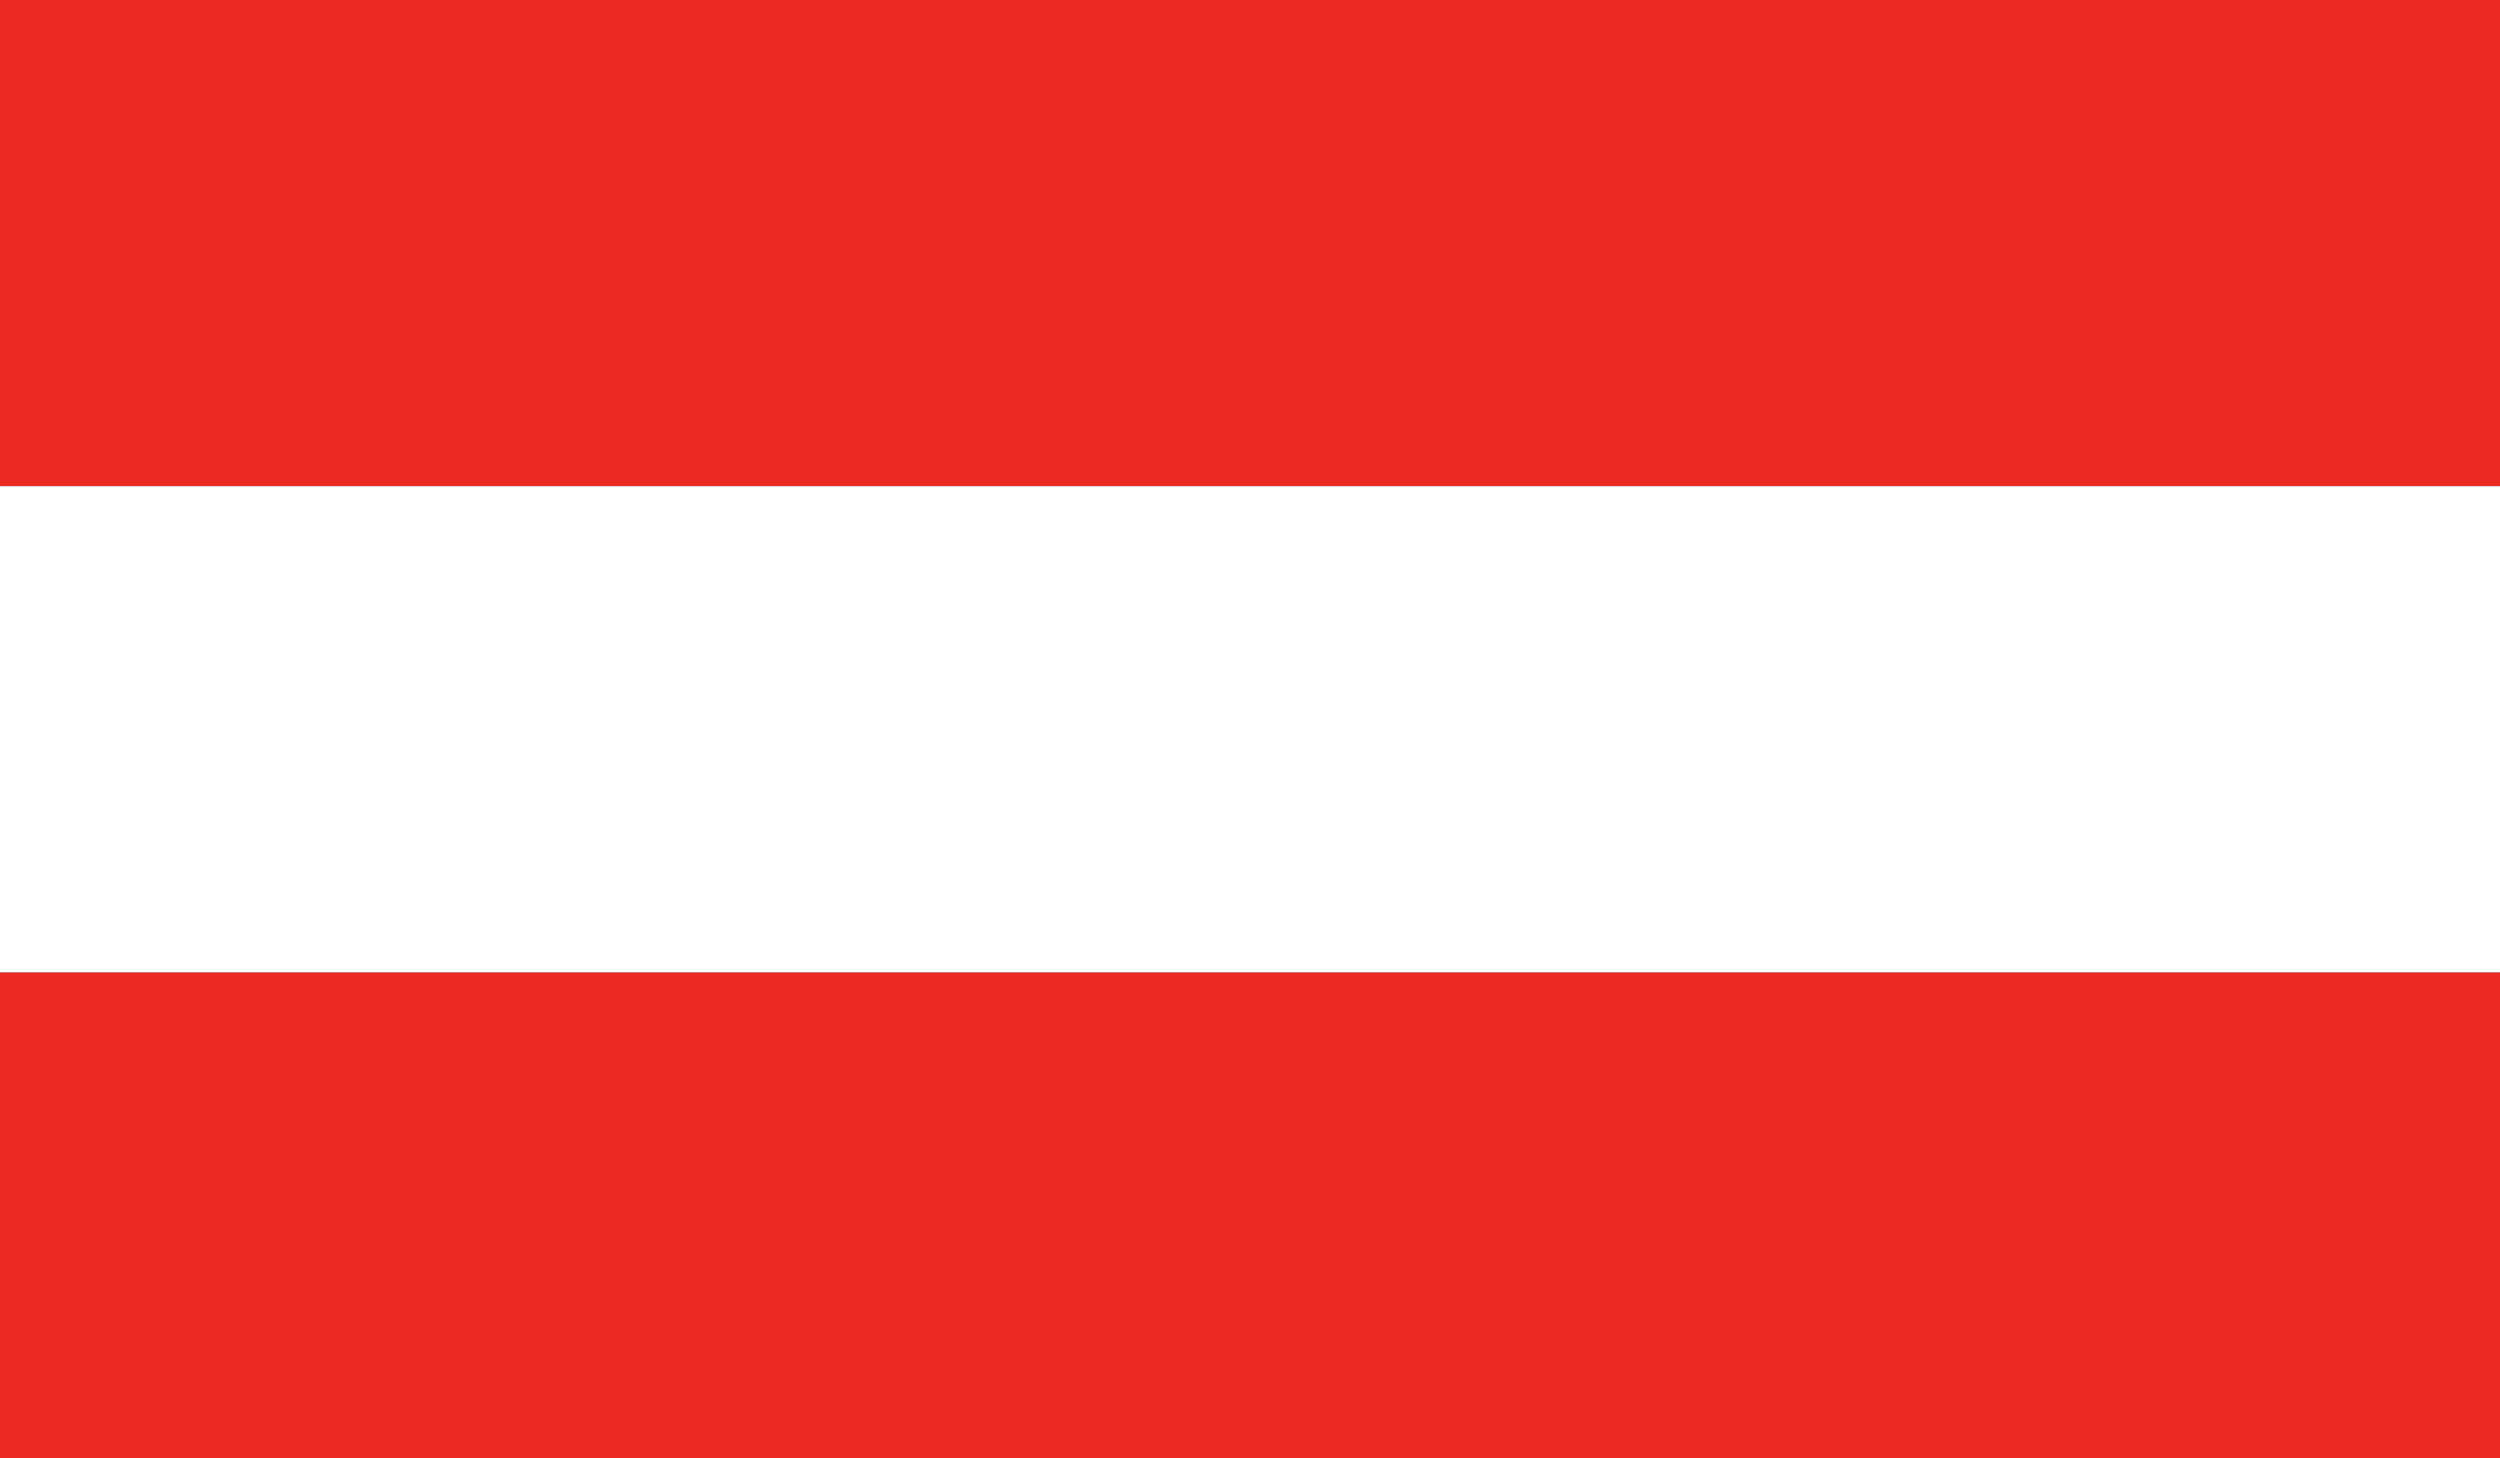
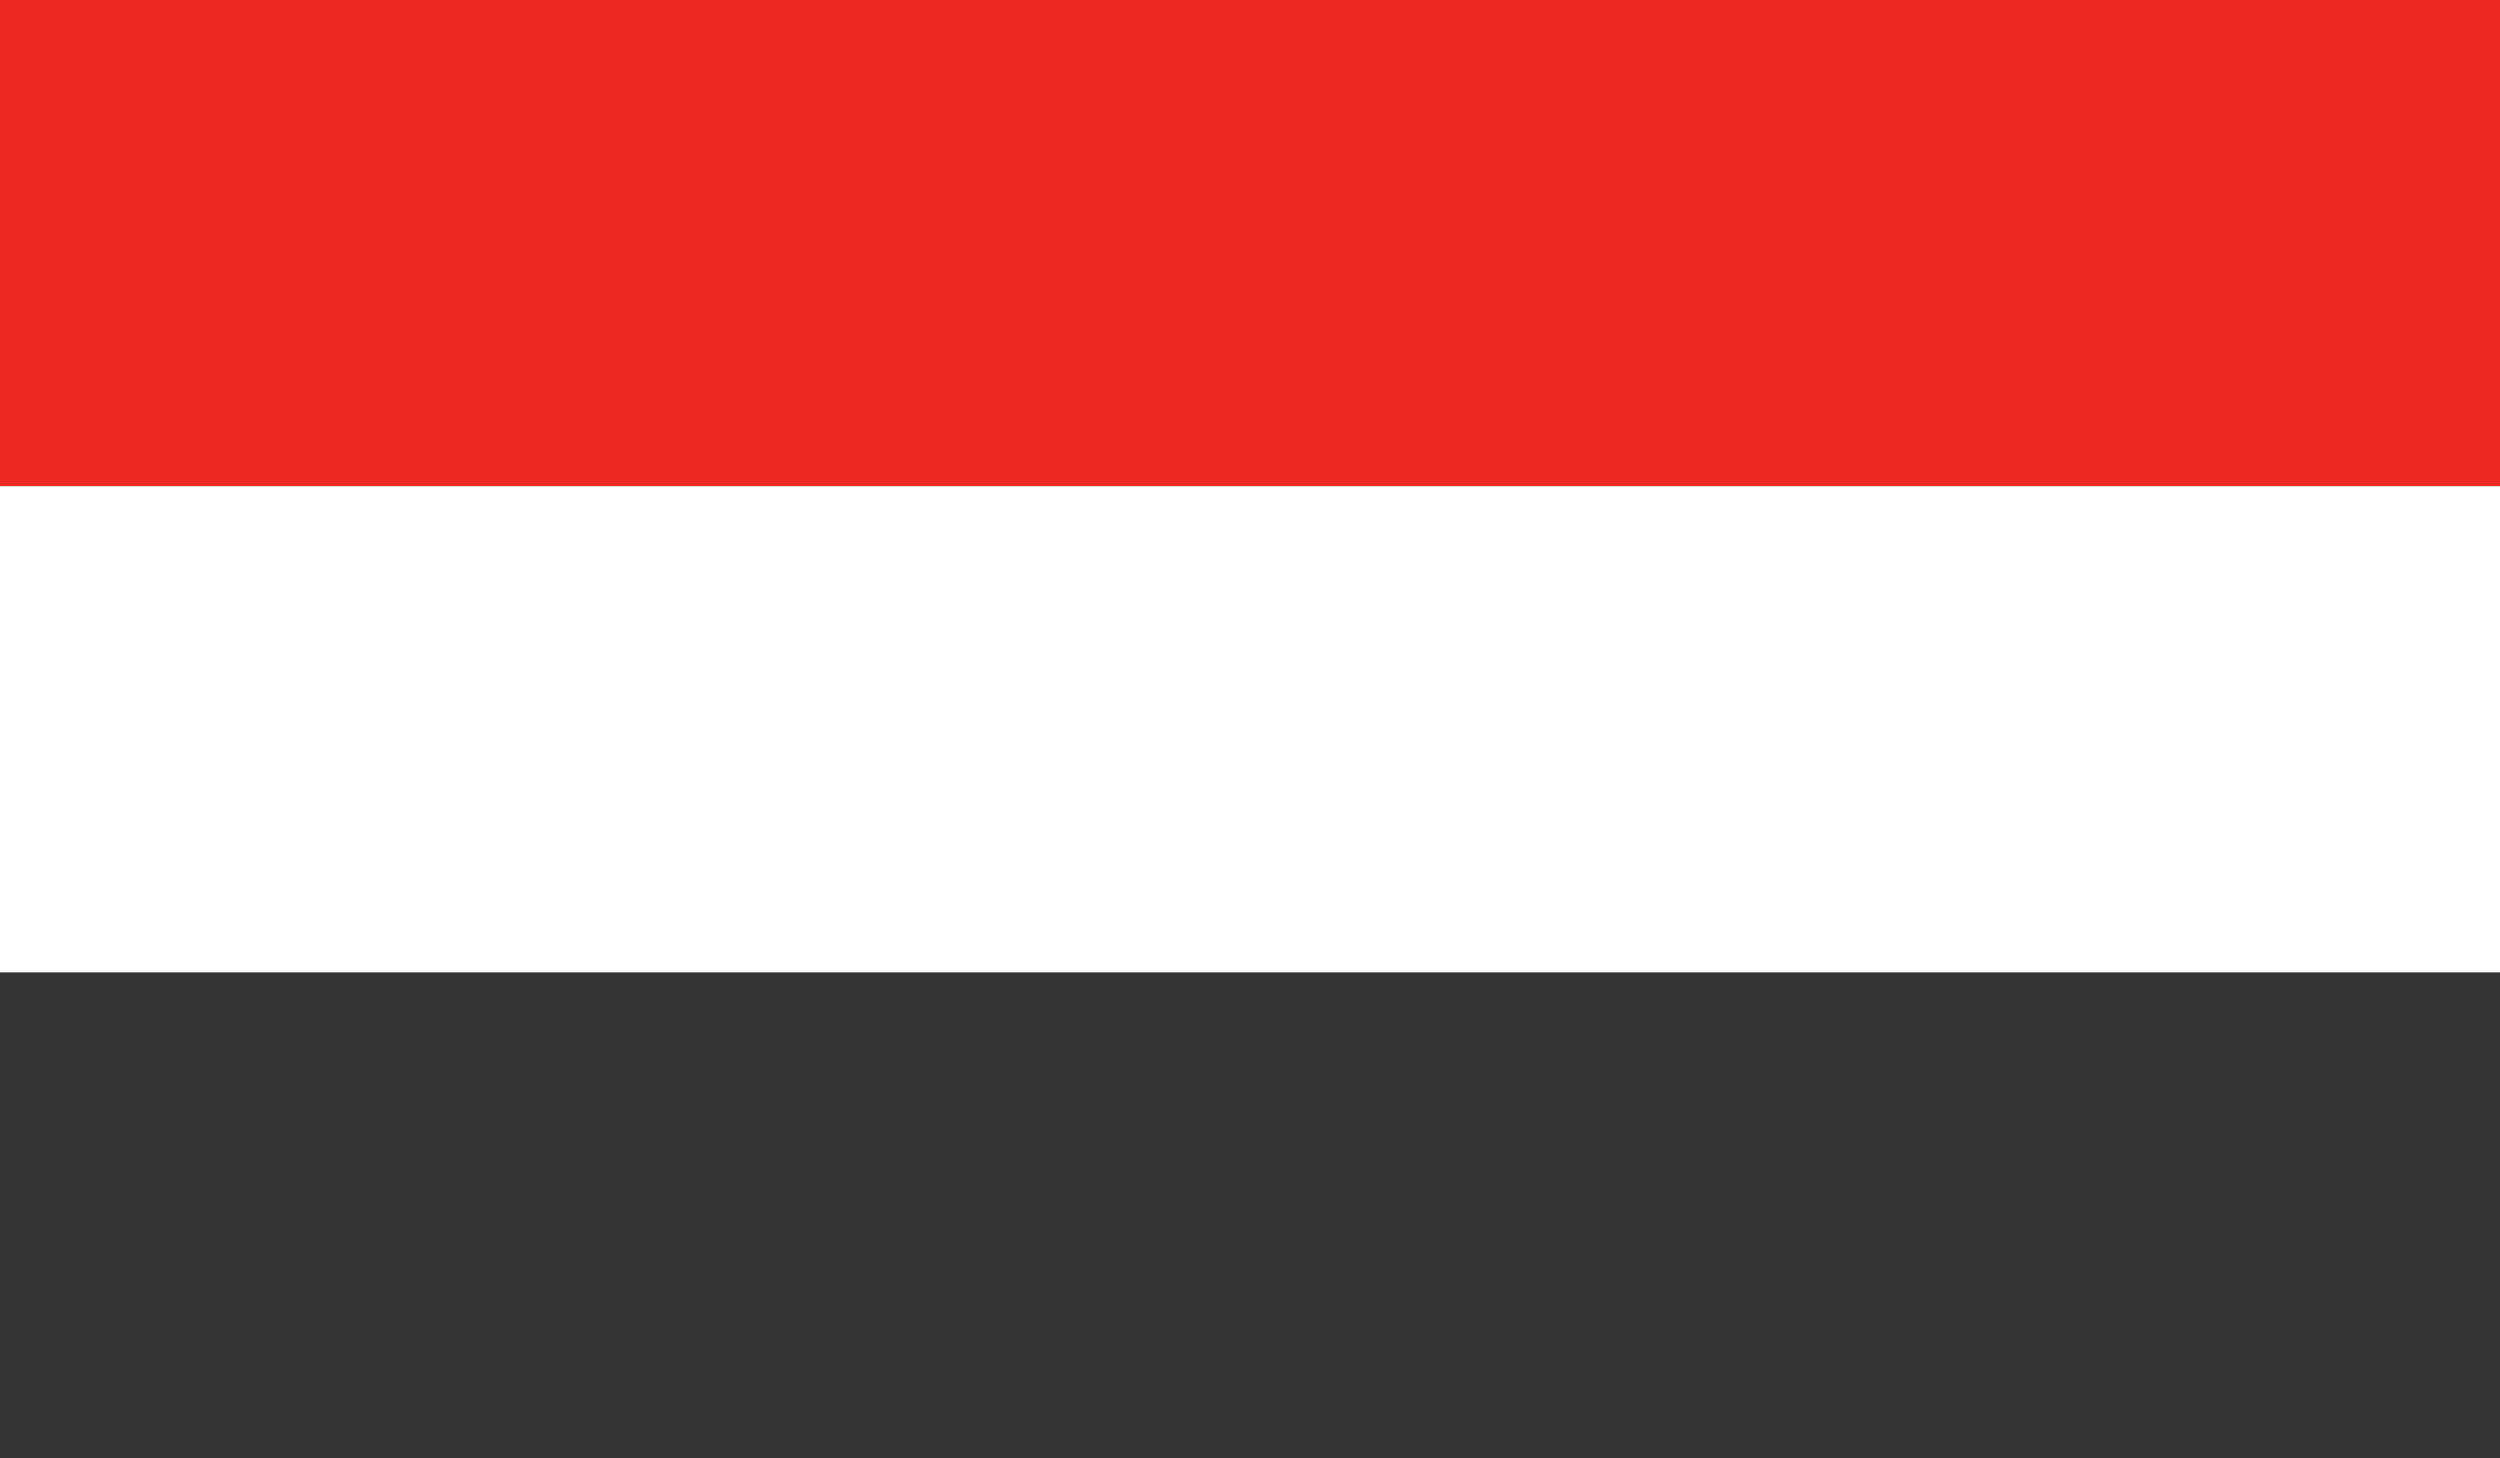
<svg xmlns="http://www.w3.org/2000/svg" width="60.101" height="35.058" viewBox="0 0 60.101 35.058">
  <rect x="0" y="0" width="60.101" height="35.058" fill="#333333" stroke="none" />
  <defs>
    <clipPath id="clip-path">
      <rect id="Rectangle_1040" data-name="Rectangle 1040" width="60.101" height="35.058" fill="none" />
    </clipPath>
  </defs>
  <g id="AUSTRIA" transform="translate(0)">
    <g id="Group_5982" data-name="Group 5982" transform="translate(0 0)">
      <g id="Group_5981" data-name="Group 5981">
        <g id="Group_5980" data-name="Group 5980" clip-path="url(#clip-path)">
          <rect id="Rectangle_1037" data-name="Rectangle 1037" width="60.101" height="11.688" fill="#ed2923" />
-           <rect id="Rectangle_1038" data-name="Rectangle 1038" width="60.101" height="11.681" transform="translate(0 23.377)" fill="#ed2923" />
          <rect id="Rectangle_1039" data-name="Rectangle 1039" width="60.101" height="11.688" transform="translate(0 11.688)" fill="#fff" />
        </g>
      </g>
    </g>
  </g>
</svg>